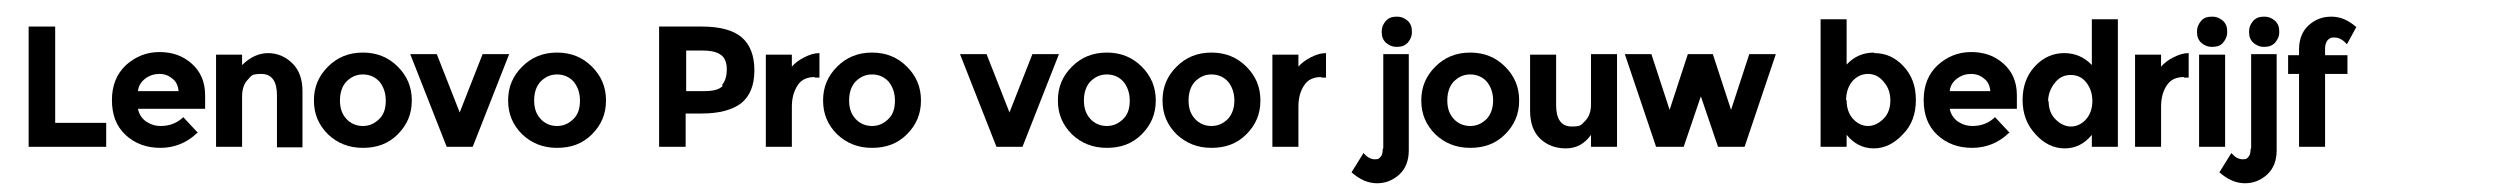
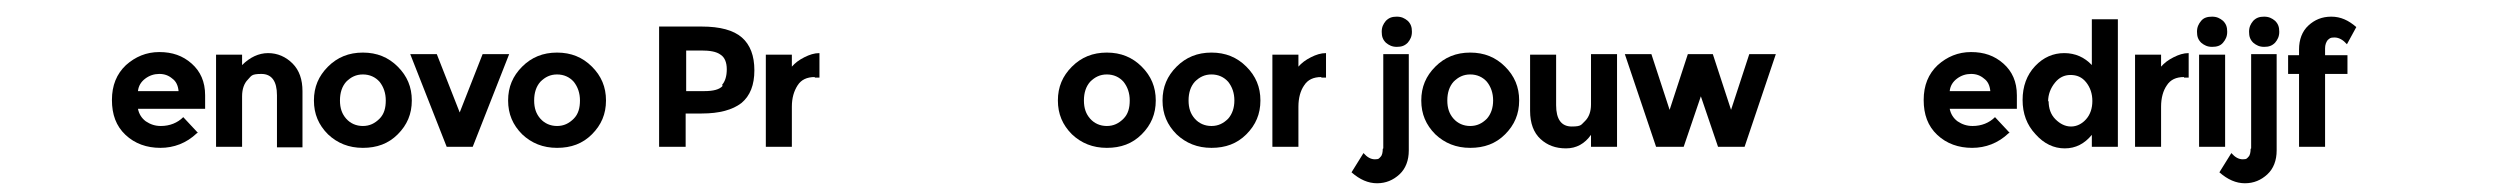
<svg xmlns="http://www.w3.org/2000/svg" id="Layer_1" version="1.1" viewBox="0 0 480.2 37.6">
  <defs>
    <style>
      .st0 {
        display: none;
      }
    </style>
  </defs>
-   <path id="Lenovo_Pro_voor_uw_bedrij" class="st0" d="M0,29.9h19.5v-5H6.2V3.3H0v26.6ZM40.9,19.8c0-6.6-4.6-10.6-10.6-10.6s-10.9,4.4-10.9,10.5,4.6,10.5,11.7,10.5,6.5-1.1,8.4-3.3l-3.2-3.4c-1.4,1.3-3.2,2.1-5.1,2-3.1,0-5.3-1.6-5.9-4.1h15.5c0-.5.1-1.2.1-1.6ZM30.3,13.6c2.5-.1,4.7,1.7,5,4.3h-10.1c.3-2.5,2.5-4.4,5.1-4.3h0ZM55.7,9.2c-2.5-.1-5,.9-6.8,2.7v-2.4h-5.7v20.4h5.9v-10.1c0-3.8,2.1-5.5,4.9-5.5s4.1,1.5,4.1,4.8v10.8h5.9v-11.7c.2-6.2-3.4-9-8.3-9ZM78,30.2c6.5,0,11.2-4.4,11.2-10.5s-4.7-10.5-11.2-10.5-11.2,4.4-11.2,10.5,4.7,10.5,11.2,10.5ZM78,25.3c-3,0-5.2-2.1-5.2-5.7s2.2-5.6,5.2-5.6,5.2,2.1,5.2,5.7-2.2,5.6-5.2,5.6h0ZM105.7,9.5l-5.9,13.9-5.6-13.9h-6.2l8.6,20.4h6.1l8.6-20.4h-5.6ZM121.4,30.2c6.5,0,11.2-4.4,11.2-10.5s-4.7-10.5-11.2-10.5-11.2,4.4-11.2,10.5,4.7,10.5,11.2,10.5ZM121.4,25.3c-3,0-5.2-2.1-5.2-5.7s2.3-5.7,5.2-5.7,5.2,2.1,5.2,5.7-2.2,5.7-5.2,5.7h0ZM156.3,3.3h-11.5v26.6h6.2v-7.3h5.4c7.1,0,11.6-3.7,11.6-9.6-.2-6-4.6-9.7-11.7-9.7ZM155.9,17.6h-5v-9.3h5c3.8,0,5.7,1.7,5.7,4.6,0,2.9-1.9,4.7-5.7,4.7h0ZM175.9,12.2v-2.7h-5.7v20.5h5.9v-9.7c0-3.9,2.2-5.7,5.4-5.7s.8,0,1.3.1v-5.5c-3,0-5.5,1-6.9,3h0ZM194.5,30.2c6.5,0,11.2-4.4,11.2-10.5s-4.7-10.5-11.2-10.5-11.2,4.4-11.2,10.5,4.7,10.5,11.2,10.5ZM194.5,25.3c-3,0-5.2-2.1-5.2-5.7s2.3-5.7,5.2-5.7,5.2,2.1,5.2,5.7-2.3,5.7-5.2,5.7h0ZM232,9.5l-5.9,13.9-5.7-13.9h-6.1l8.6,20.4h6.1l8.6-20.4h-5.6ZM247.7,30.2c6.5,0,11.2-4.4,11.2-10.5s-4.7-10.5-11.2-10.5-11.2,4.4-11.2,10.5,4.7,10.5,11.2,10.5ZM247.7,25.3c-3,0-5.2-2.1-5.2-5.7s2.3-5.7,5.2-5.7,5.2,2.1,5.2,5.7-2.2,5.7-5.2,5.7h0ZM271.1,30.2c6.5,0,11.2-4.4,11.2-10.5s-4.7-10.5-11.2-10.5-11.2,4.4-11.2,10.5,4.7,10.5,11.2,10.5ZM271.1,25.3c-3,0-5.2-2.1-5.2-5.7s2.3-5.7,5.2-5.7,5.2,2.1,5.2,5.7-2.2,5.7-5.2,5.7h0ZM290.4,12.2v-2.7h-5.7v20.5h5.9v-9.7c0-3.9,2.2-5.7,5.4-5.7s.8,0,1.3.1v-5.5c-3,0-5.5,1-6.9,3h0ZM323.5,9.5v10.1c0,3.8-2,5.5-4.7,5.5s-4.1-1.5-4.1-4.9v-10.7h-5.9v11.5c0,6.3,3.6,9.2,8.7,9.2,2.4.1,4.7-.9,6.3-2.7v2.4h5.6V9.5h-5.9ZM361,9.5l-5,13.8-4.9-13.8h-5l-5,13.8-4.8-13.8h-5.6l7.4,20.4h5.7l4.8-12.7,4.6,12.7h5.7l7.4-20.4h-5.3ZM388.8,9.2c-2.3-.1-4.6.8-6.2,2.5V1.7h-5.9v28.2h5.7v-2.4c1.6,1.8,4,2.8,6.4,2.7,5.7,0,10.2-4.1,10.2-10.5s-4.4-10.5-10.2-10.5h0ZM387.8,25.3c-3,0-5.2-2.1-5.2-5.7s2.2-5.7,5.2-5.7,5.2,2.1,5.2,5.7-2.2,5.7-5.2,5.7ZM421.5,19.8c0-6.6-4.6-10.6-10.6-10.6s-10.9,4.4-10.9,10.5,4.6,10.5,11.7,10.5,6.5-1.1,8.4-3.3l-3.2-3.4c-1.4,1.3-3.2,2.1-5.1,2-3.1,0-5.3-1.6-5.9-4.1h15.5c0-.5.1-1.2.1-1.6ZM410.9,13.6c2.5-.1,4.7,1.7,5,4.3h-10.1c.3-2.5,2.5-4.4,5.1-4.3h0ZM438.8,1.7v9.9c-1.6-1.7-3.8-2.6-6.1-2.5-5.8,0-10.2,4.1-10.2,10.5s4.4,10.5,10.2,10.5c2.4.1,4.8-.8,6.4-2.7v2.4h5.7V1.7h-6ZM433.7,25.3c-3,0-5.2-2.1-5.2-5.7s2.3-5.7,5.2-5.7,5.2,2.1,5.2,5.7-2.3,5.7-5.2,5.7ZM454.3,12.2v-2.7h-5.7v20.4h5.9v-9.7c0-3.9,2.2-5.7,5.4-5.7s.8,0,1.3.1v-5.4c-3,0-5.4,1-6.9,3ZM466.3,6.6c1.9.2,3.5-1.2,3.7-3.1v-.3c0-1.8-1.5-3.2-3.7-3.2-1.9-.2-3.5,1.2-3.7,3.1v.2c0,1.9,1.6,3.4,3.5,3.3h.2ZM463.4,29.9h5.9V9.5h-5.9v20.4ZM476.5,6.6c1.9.2,3.5-1.2,3.7-3.1v-.3c0-1.8-1.5-3.2-3.7-3.2-1.9-.2-3.5,1.2-3.7,3.1v.2c0,1.9,1.6,3.4,3.5,3.3h.2ZM471.8,37.6c4.9,0,7.7-3,7.7-7.7V9.5h-5.9v20.4c0,2-1,3-2.4,3s-1.8-.2-2.5-.7l-1.6,4.3c1.4.8,3,1.2,4.7,1.1Z" />
  <g>
-     <path d="M5.5,28.2V5.1h5.1v18.5h9.8v4.6H5.5Z" />
    <path d="M37.8,25.6c-2,1.9-4.4,2.8-7,2.8s-4.9-.8-6.7-2.5c-1.8-1.7-2.6-3.9-2.6-6.7s.9-5,2.7-6.7c1.8-1.6,3.9-2.5,6.4-2.5s4.5.7,6.2,2.2c1.7,1.5,2.6,3.5,2.6,6.1v2.6h-12.9c.2,1,.7,1.8,1.5,2.4.9.6,1.8.9,2.9.9,1.7,0,3.2-.6,4.3-1.7l2.8,3ZM33.1,15.1c-.7-.6-1.5-.9-2.5-.9s-1.9.3-2.7.9c-.8.6-1.3,1.4-1.4,2.4h7.8c-.1-1.1-.5-1.9-1.2-2.4Z" />
    <path d="M46.5,18.3v9.9h-5V10.5h5v2c1.5-1.5,3.2-2.3,5-2.3s3.4.7,4.7,2c1.3,1.3,1.9,3.1,1.9,5.3v10.8h-4.9v-10c0-2.7-1-4.1-3-4.1s-1.9.4-2.6,1.1c-.7.7-1.1,1.8-1.1,3.2Z" />
    <path d="M79.1,19.3c0,2.6-.9,4.7-2.7,6.5-1.8,1.8-4,2.6-6.7,2.6s-4.9-.9-6.7-2.6c-1.8-1.8-2.7-3.9-2.7-6.5s.9-4.7,2.7-6.5c1.8-1.8,4-2.7,6.7-2.7s4.9.9,6.7,2.7c1.8,1.8,2.7,3.9,2.7,6.5ZM65.3,19.3c0,1.5.4,2.6,1.2,3.5s1.9,1.4,3.2,1.4,2.3-.5,3.2-1.4,1.2-2.1,1.2-3.5-.4-2.6-1.2-3.6c-.8-.9-1.9-1.4-3.2-1.4s-2.3.5-3.2,1.4c-.8.9-1.2,2.1-1.2,3.6Z" />
    <path d="M85.8,28.2l-7-17.8h5.1l4.4,11.2,4.4-11.2h5.1l-7,17.8h-5.1Z" />
    <path d="M116.4,19.3c0,2.6-.9,4.7-2.7,6.5-1.8,1.8-4,2.6-6.7,2.6s-4.9-.9-6.7-2.6c-1.8-1.8-2.7-3.9-2.7-6.5s.9-4.7,2.7-6.5c1.8-1.8,4-2.7,6.7-2.7s4.9.9,6.7,2.7c1.8,1.8,2.7,3.9,2.7,6.5ZM102.6,19.3c0,1.5.4,2.6,1.2,3.5s1.9,1.4,3.2,1.4,2.3-.5,3.2-1.4,1.2-2.1,1.2-3.5-.4-2.6-1.2-3.6c-.8-.9-1.9-1.4-3.2-1.4s-2.3.5-3.2,1.4c-.8.9-1.2,2.1-1.2,3.6Z" />
    <path d="M142.5,7.2c1.6,1.4,2.4,3.5,2.4,6.3s-.8,4.9-2.5,6.3c-1.7,1.3-4.2,2-7.6,2h-3.1v6.4h-5.1V5.1h8.2c3.5,0,6.1.7,7.7,2.1ZM138.7,16.3c.6-.7.9-1.7.9-3s-.4-2.3-1.2-2.8c-.8-.6-2.1-.8-3.7-.8h-2.9v7.8h3.5c1.7,0,2.9-.3,3.5-1Z" />
    <path d="M156.5,14.8c-1.5,0-2.6.5-3.3,1.6s-1.1,2.4-1.1,4.1v7.7h-5V10.5h5v2.3c.6-.7,1.4-1.3,2.4-1.8s1.9-.8,2.9-.8v4.7s-.9,0-.9,0Z" />
-     <path d="M176.9,19.3c0,2.6-.9,4.7-2.7,6.5-1.8,1.8-4,2.6-6.7,2.6s-4.9-.9-6.7-2.6c-1.8-1.8-2.7-3.9-2.7-6.5s.9-4.7,2.7-6.5c1.8-1.8,4-2.7,6.7-2.7s4.9.9,6.7,2.7c1.8,1.8,2.7,3.9,2.7,6.5ZM163.1,19.3c0,1.5.4,2.6,1.2,3.5s1.9,1.4,3.2,1.4,2.3-.5,3.2-1.4,1.2-2.1,1.2-3.5-.4-2.6-1.2-3.6c-.8-.9-1.9-1.4-3.2-1.4s-2.3.5-3.2,1.4c-.8.9-1.2,2.1-1.2,3.6Z" />
-     <path d="M191.4,28.2l-7-17.8h5.1l4.4,11.2,4.4-11.2h5.1l-7,17.8h-5.1Z" />
    <path d="M222,19.3c0,2.6-.9,4.7-2.7,6.5-1.8,1.8-4,2.6-6.7,2.6s-4.9-.9-6.7-2.6c-1.8-1.8-2.7-3.9-2.7-6.5s.9-4.7,2.7-6.5c1.8-1.8,4-2.7,6.7-2.7s4.9.9,6.7,2.7c1.8,1.8,2.7,3.9,2.7,6.5ZM208.2,19.3c0,1.5.4,2.6,1.2,3.5s1.9,1.4,3.2,1.4,2.3-.5,3.2-1.4,1.2-2.1,1.2-3.5-.4-2.6-1.2-3.6c-.8-.9-1.9-1.4-3.2-1.4s-2.3.5-3.2,1.4c-.8.9-1.2,2.1-1.2,3.6Z" />
    <path d="M242.1,19.3c0,2.6-.9,4.7-2.7,6.5-1.8,1.8-4,2.6-6.7,2.6s-4.9-.9-6.7-2.6c-1.8-1.8-2.7-3.9-2.7-6.5s.9-4.7,2.7-6.5c1.8-1.8,4-2.7,6.7-2.7s4.9.9,6.7,2.7c1.8,1.8,2.7,3.9,2.7,6.5ZM228.3,19.3c0,1.5.4,2.6,1.2,3.5s1.9,1.4,3.2,1.4,2.3-.5,3.2-1.4c.8-.9,1.2-2.1,1.2-3.5s-.4-2.6-1.2-3.6c-.8-.9-1.9-1.4-3.2-1.4s-2.3.5-3.2,1.4c-.8.9-1.2,2.1-1.2,3.6Z" />
    <path d="M253.8,14.8c-1.5,0-2.6.5-3.3,1.6-.7,1-1.1,2.4-1.1,4.1v7.7h-5V10.5h5v2.3c.6-.7,1.4-1.3,2.4-1.8s1.9-.8,2.9-.8v4.7s-.9,0-.9,0Z" />
    <path d="M265.7,28.5V10.4h4.9v18.5c0,1.9-.6,3.5-1.8,4.6-1.2,1.1-2.6,1.7-4.3,1.7s-3.3-.7-4.9-2.1l2.3-3.7c.7.8,1.4,1.2,2.2,1.2s.8-.2,1.1-.5.4-.9.4-1.5ZM266.2,8.2c-.6-.6-.8-1.2-.8-2.1s.3-1.5.8-2.1c.6-.6,1.2-.8,2.1-.8s1.5.3,2.1.8c.6.6.8,1.2.8,2.1s-.3,1.5-.8,2.1c-.6.6-1.2.8-2.1.8s-1.5-.3-2.1-.8Z" />
    <path d="M291.8,19.3c0,2.6-.9,4.7-2.7,6.5-1.8,1.8-4,2.6-6.7,2.6s-4.9-.9-6.7-2.6c-1.8-1.8-2.7-3.9-2.7-6.5s.9-4.7,2.7-6.5c1.8-1.8,4-2.7,6.7-2.7s4.9.9,6.7,2.7c1.8,1.8,2.7,3.9,2.7,6.5ZM278,19.3c0,1.5.4,2.6,1.2,3.5.8.9,1.9,1.4,3.2,1.4s2.3-.5,3.2-1.4c.8-.9,1.2-2.1,1.2-3.5s-.4-2.6-1.2-3.6c-.8-.9-1.9-1.4-3.2-1.4s-2.3.5-3.2,1.4c-.8.9-1.2,2.1-1.2,3.6Z" />
    <path d="M305.6,20v-9.6h5v17.8h-5v-2.3c-1.2,1.7-2.8,2.6-4.8,2.6s-3.6-.6-4.9-1.8-2-3-2-5.4v-10.8h5v9.7c0,2.7,1,4.1,3,4.1s1.8-.4,2.6-1.1c.7-.7,1.1-1.8,1.1-3.1Z" />
    <path d="M323.2,28.2h-5.1l-6-17.8h5.1l3.5,10.7,3.5-10.7h4.8l3.5,10.7,3.5-10.7h5.1l-6,17.8h-5.1l-3.3-9.7-3.3,9.7Z" />
-     <path d="M360,10.2c2.2,0,4,.8,5.6,2.5,1.6,1.7,2.4,3.8,2.4,6.5s-.8,4.9-2.5,6.6c-1.7,1.8-3.5,2.7-5.6,2.7s-3.8-.9-5.2-2.6v2.3h-5V3.7h5v8.7c1.4-1.5,3.1-2.3,5.3-2.3ZM354.7,19.3c0,1.4.4,2.6,1.2,3.5.8.9,1.8,1.4,2.9,1.4s2.1-.5,3-1.4c.9-.9,1.3-2.1,1.3-3.5s-.4-2.6-1.3-3.6c-.8-1-1.8-1.5-3-1.5s-2.2.5-3,1.4c-.8,1-1.2,2.2-1.2,3.6Z" />
    <path d="M385.8,25.6c-2,1.9-4.4,2.8-7,2.8s-4.9-.8-6.7-2.5c-1.8-1.7-2.6-3.9-2.6-6.7s.9-5,2.7-6.7c1.8-1.6,3.9-2.5,6.4-2.5s4.5.7,6.2,2.2,2.6,3.5,2.6,6.1v2.6h-12.9c.2,1,.7,1.8,1.5,2.4.9.6,1.8.9,2.9.9,1.7,0,3.2-.6,4.3-1.7l2.8,3ZM381.1,15.1c-.7-.6-1.5-.9-2.5-.9s-1.9.3-2.7.9c-.8.6-1.3,1.4-1.4,2.4h7.8c-.1-1.1-.5-1.9-1.2-2.4Z" />
    <path d="M396.6,28.5c-2.1,0-4-.9-5.6-2.7-1.7-1.8-2.5-4-2.5-6.6s.8-4.8,2.4-6.5c1.6-1.7,3.5-2.5,5.6-2.5s3.9.8,5.3,2.3V3.7h5v24.5h-5v-2.3c-1.4,1.7-3.1,2.6-5.2,2.6ZM393.5,19.4c0,1.4.4,2.6,1.3,3.5s1.9,1.4,3,1.4,2.1-.5,2.9-1.4c.8-.9,1.2-2.1,1.2-3.5s-.4-2.6-1.2-3.6c-.8-1-1.8-1.4-3-1.4s-2.2.5-3,1.5c-.8,1-1.3,2.2-1.3,3.6Z" />
    <path d="M419.5,14.8c-1.5,0-2.6.5-3.3,1.6-.7,1-1.1,2.4-1.1,4.1v7.7h-5V10.5h5v2.3c.6-.7,1.4-1.3,2.4-1.8s1.9-.8,2.9-.8v4.7s-.9,0-.9,0Z" />
    <path d="M422.8,8.2c-.6-.6-.8-1.2-.8-2.1s.3-1.5.8-2.1,1.2-.8,2.1-.8,1.5.3,2.1.8c.6.6.8,1.2.8,2.1s-.3,1.5-.8,2.1-1.2.8-2.1.8-1.5-.3-2.1-.8ZM427.4,28.2h-5V10.5h5v17.8Z" />
    <path d="M432.4,28.5V10.4h4.9v18.5c0,1.9-.6,3.5-1.8,4.6-1.2,1.1-2.6,1.7-4.3,1.7s-3.3-.7-4.9-2.1l2.3-3.7c.7.8,1.4,1.2,2.2,1.2s.8-.2,1.1-.5.4-.9.4-1.5ZM432.8,8.2c-.6-.6-.8-1.2-.8-2.1s.3-1.5.8-2.1c.6-.6,1.2-.8,2.1-.8s1.5.3,2.1.8c.6.6.8,1.2.8,2.1s-.3,1.5-.8,2.1c-.6.6-1.2.8-2.1.8s-1.5-.3-2.1-.8Z" />
    <path d="M446.6,9.4v1.2h4.3v3.6h-4.3v14h-5v-14h-2.1v-3.6h2.1v-1.1c0-1.9.6-3.5,1.8-4.6s2.6-1.7,4.4-1.7,3.3.7,4.8,2l-1.8,3.3c-.7-.8-1.5-1.3-2.4-1.3s-.9.2-1.3.5c-.3.4-.5.9-.5,1.6Z" />
  </g>
</svg>